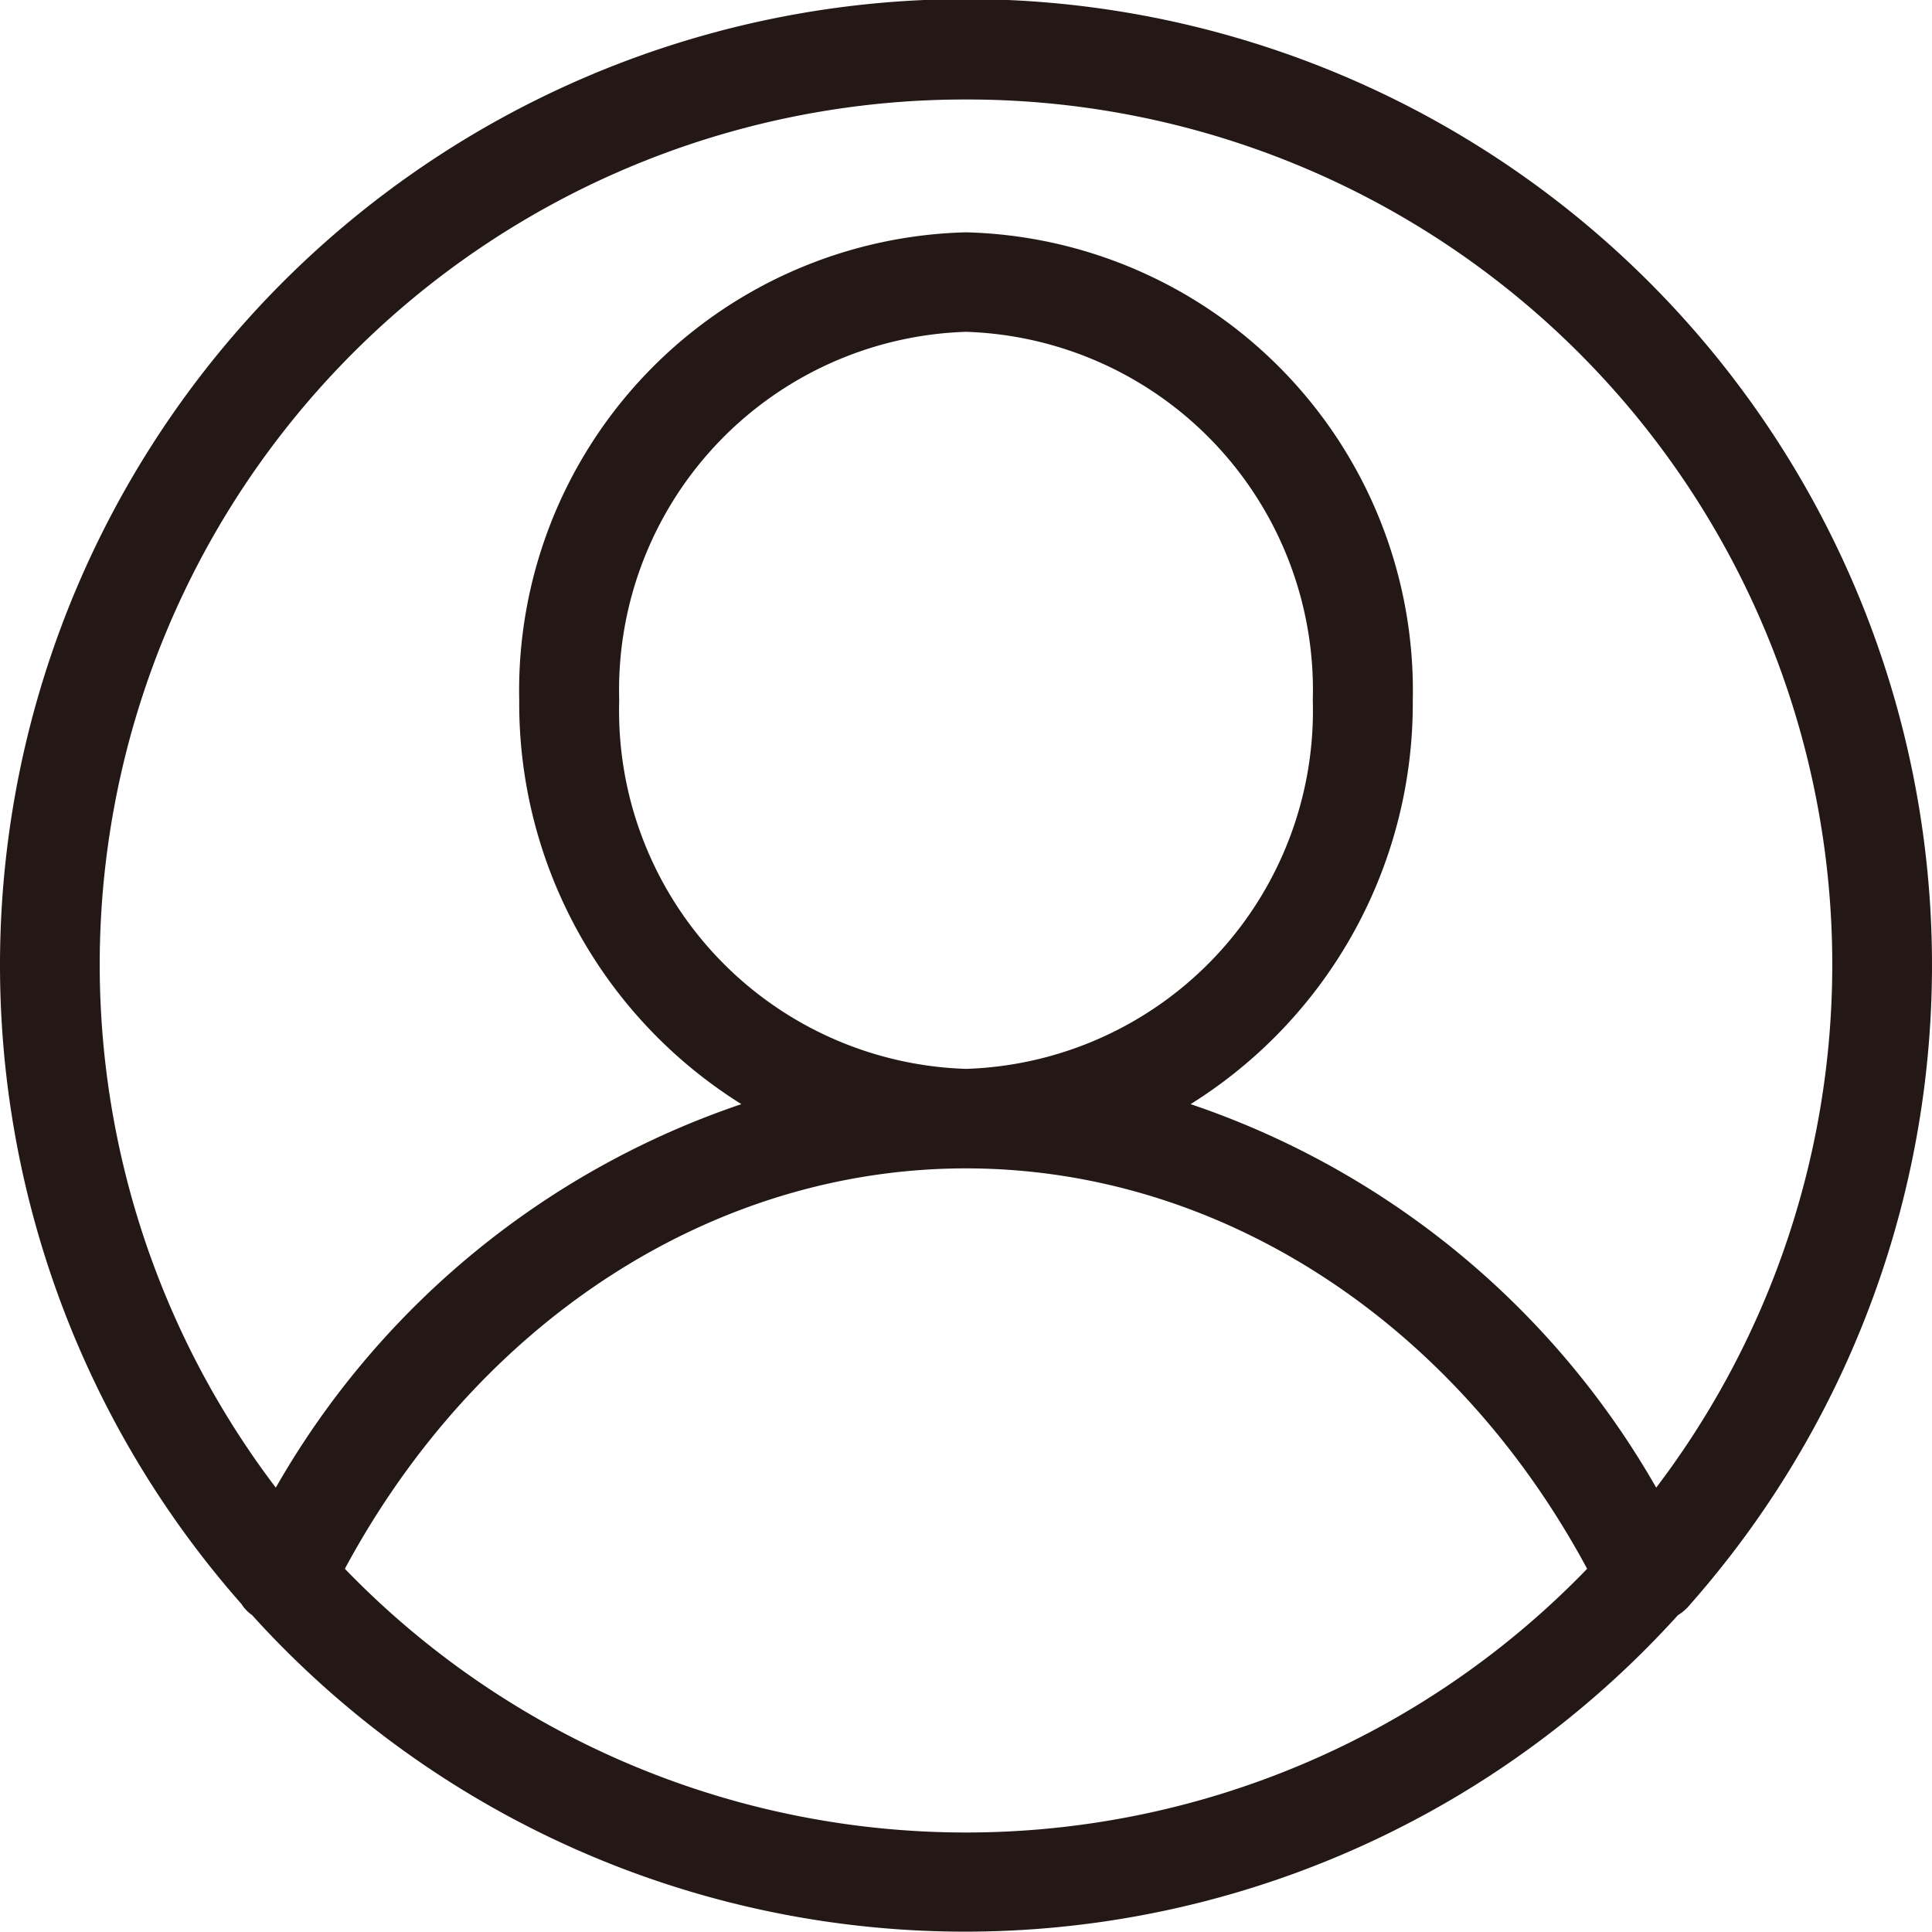
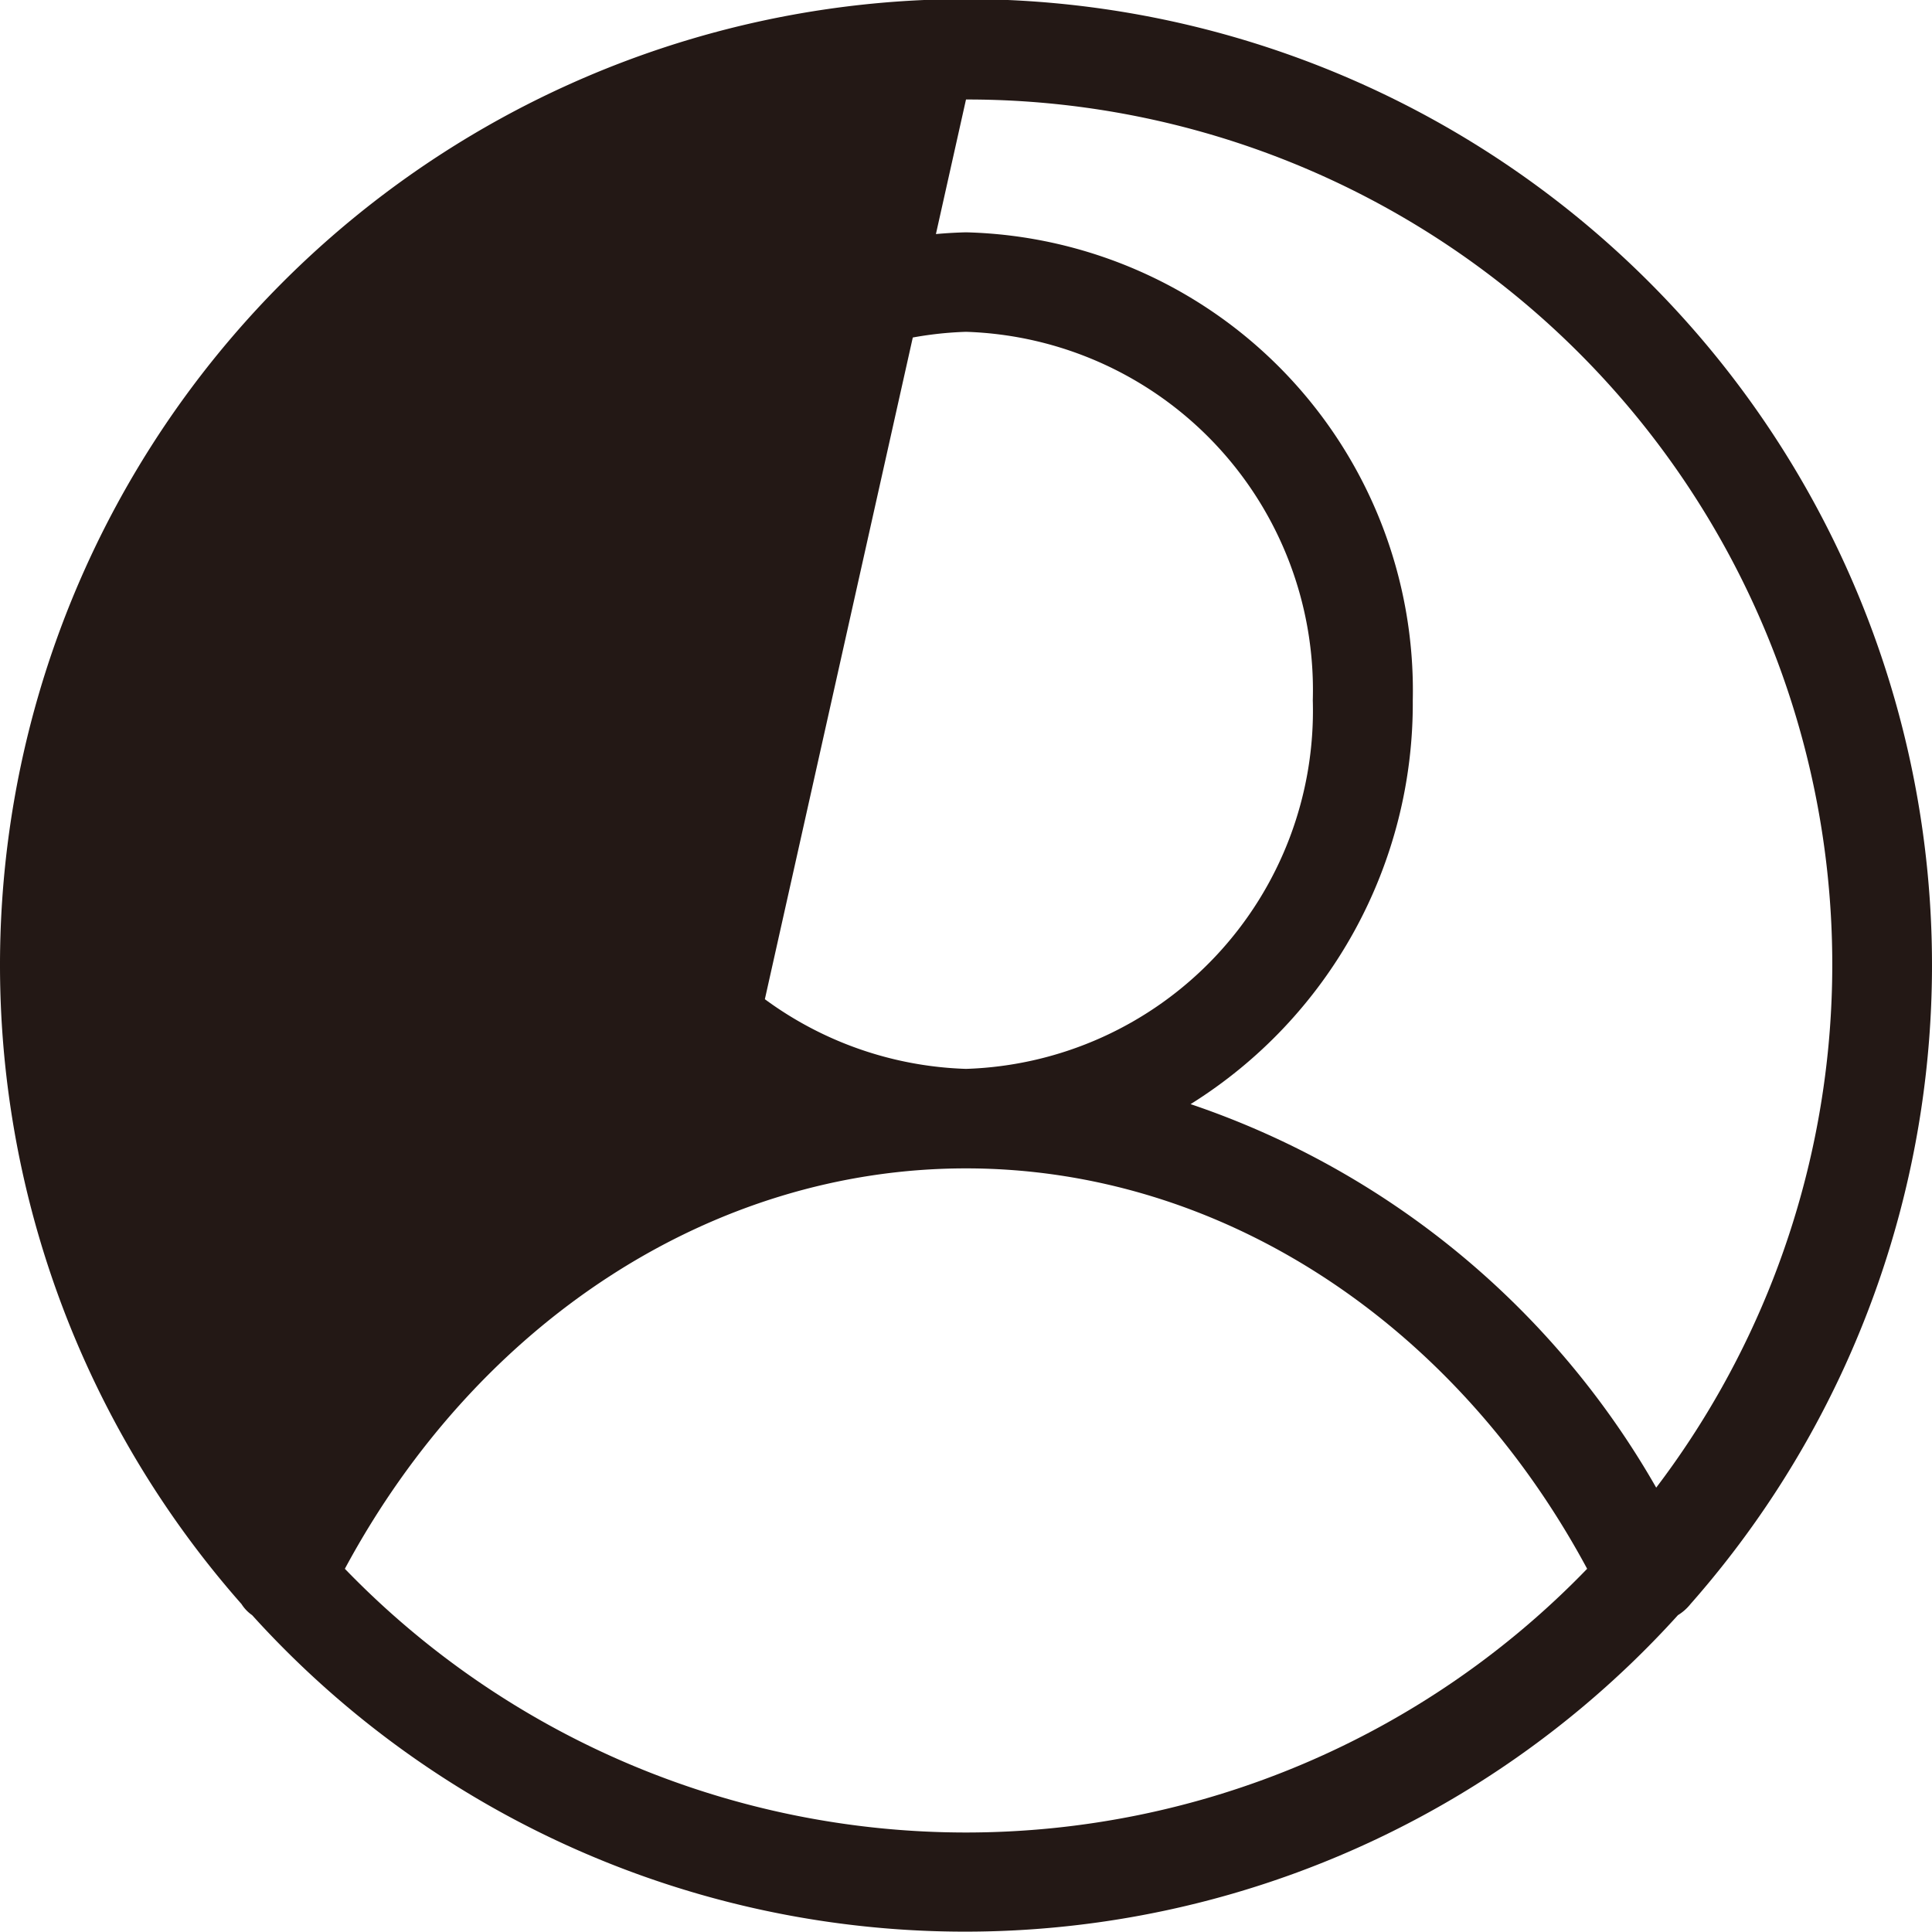
<svg xmlns="http://www.w3.org/2000/svg" viewBox="0 0 40 40">
  <defs>
    <style>.cls-1{fill:#231815;}</style>
  </defs>
  <title>網站icon_1029</title>
  <g id="圖層_1" data-name="圖層 1">
-     <path class="cls-1" d="M35,33.21a20,20,0,1,0-30,0,.8.8,0,0,0,.22.23,19.9,19.9,0,0,0,29.52,0A1,1,0,0,0,35,33.21ZM20,2.06A17.91,17.91,0,0,1,34.29,30.8a17.58,17.58,0,0,0-9.64-7.94,9.78,9.78,0,0,0,4.6-8.36A9.49,9.49,0,0,0,20,4.81a9.49,9.49,0,0,0-9.25,9.69,9.78,9.78,0,0,0,4.6,8.36A17.58,17.58,0,0,0,5.71,30.8,17.91,17.91,0,0,1,20,2.06Zm0,20.07a7.42,7.42,0,0,1-7.18-7.63A7.42,7.42,0,0,1,20,6.87a7.42,7.42,0,0,1,7.18,7.63A7.42,7.42,0,0,1,20,22.13Zm0,15.81A17.88,17.88,0,0,1,7.14,32.48C9.9,27.35,14.76,24.19,20,24.19s10.1,3.16,12.86,8.29A17.88,17.88,0,0,1,20,37.94Z" />
+     <path class="cls-1" d="M35,33.21a20,20,0,1,0-30,0,.8.8,0,0,0,.22.23,19.9,19.9,0,0,0,29.52,0A1,1,0,0,0,35,33.21ZM20,2.06A17.91,17.91,0,0,1,34.29,30.8a17.58,17.58,0,0,0-9.64-7.94,9.78,9.78,0,0,0,4.6-8.36A9.49,9.49,0,0,0,20,4.81a9.49,9.49,0,0,0-9.25,9.69,9.78,9.78,0,0,0,4.6,8.36Zm0,20.07a7.42,7.42,0,0,1-7.18-7.63A7.42,7.42,0,0,1,20,6.87a7.42,7.42,0,0,1,7.18,7.63A7.42,7.42,0,0,1,20,22.13Zm0,15.81A17.88,17.88,0,0,1,7.14,32.48C9.9,27.35,14.76,24.19,20,24.19s10.1,3.16,12.86,8.29A17.88,17.88,0,0,1,20,37.94Z" />
  </g>
</svg>